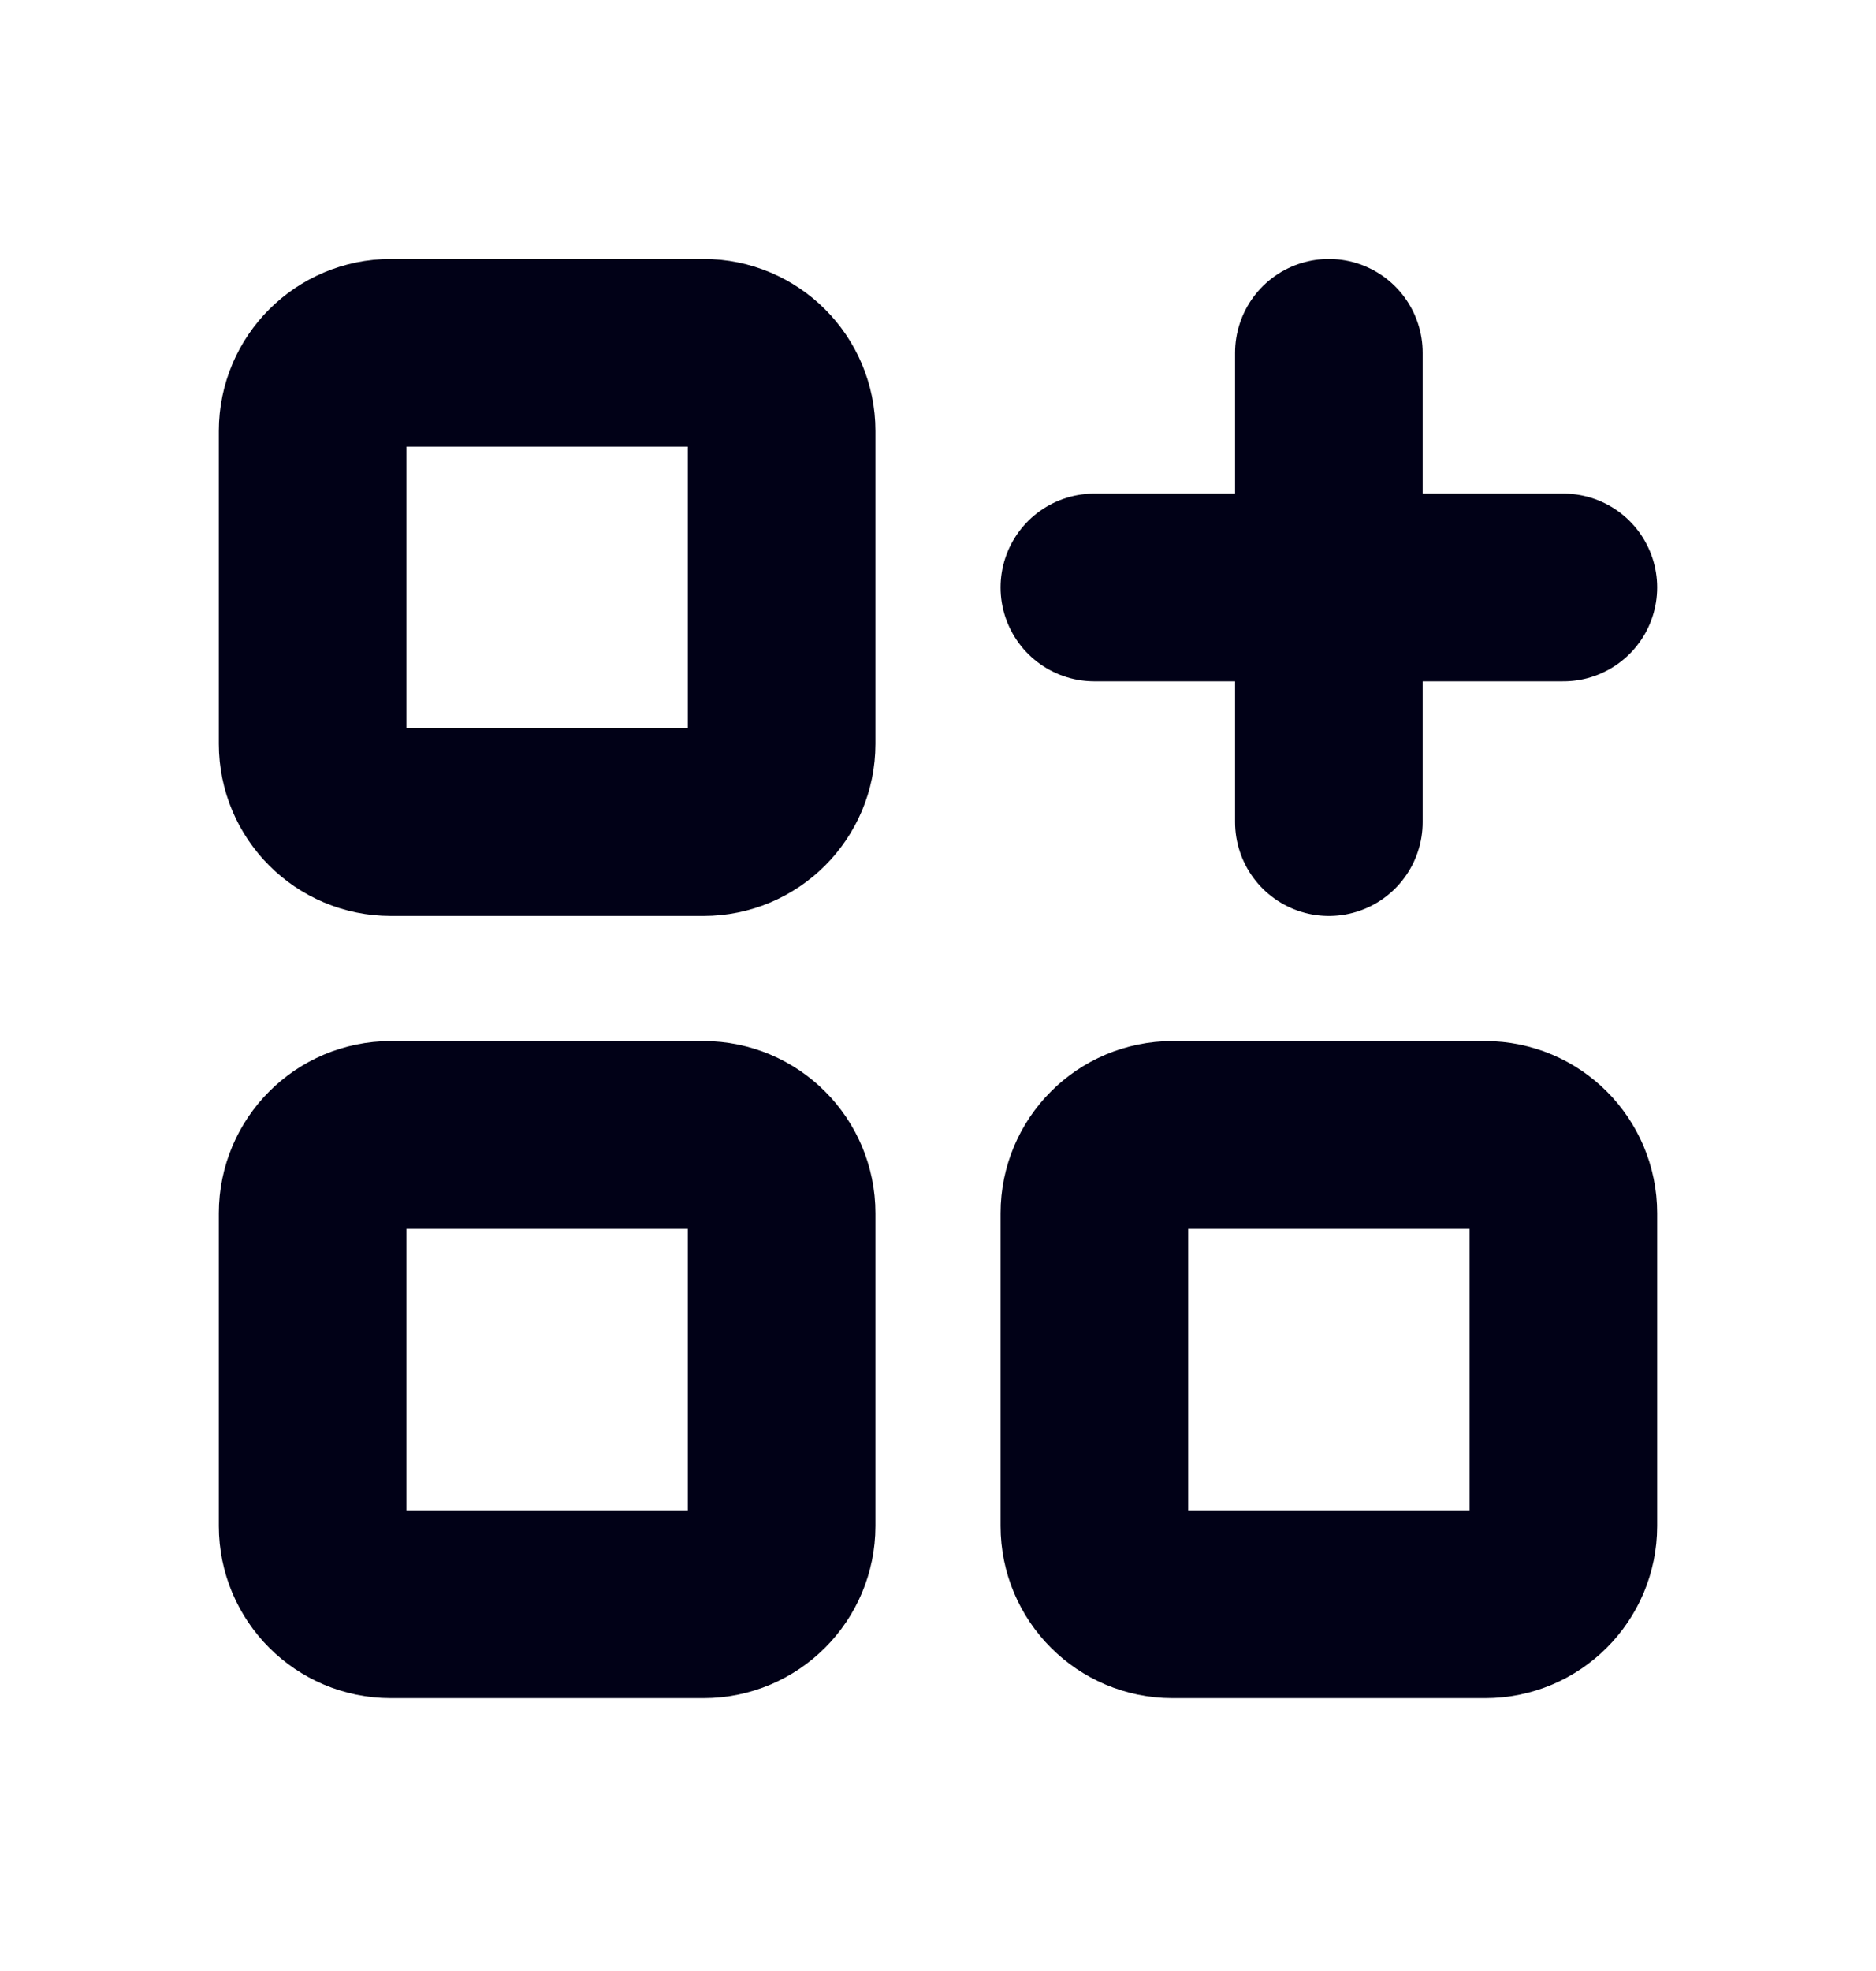
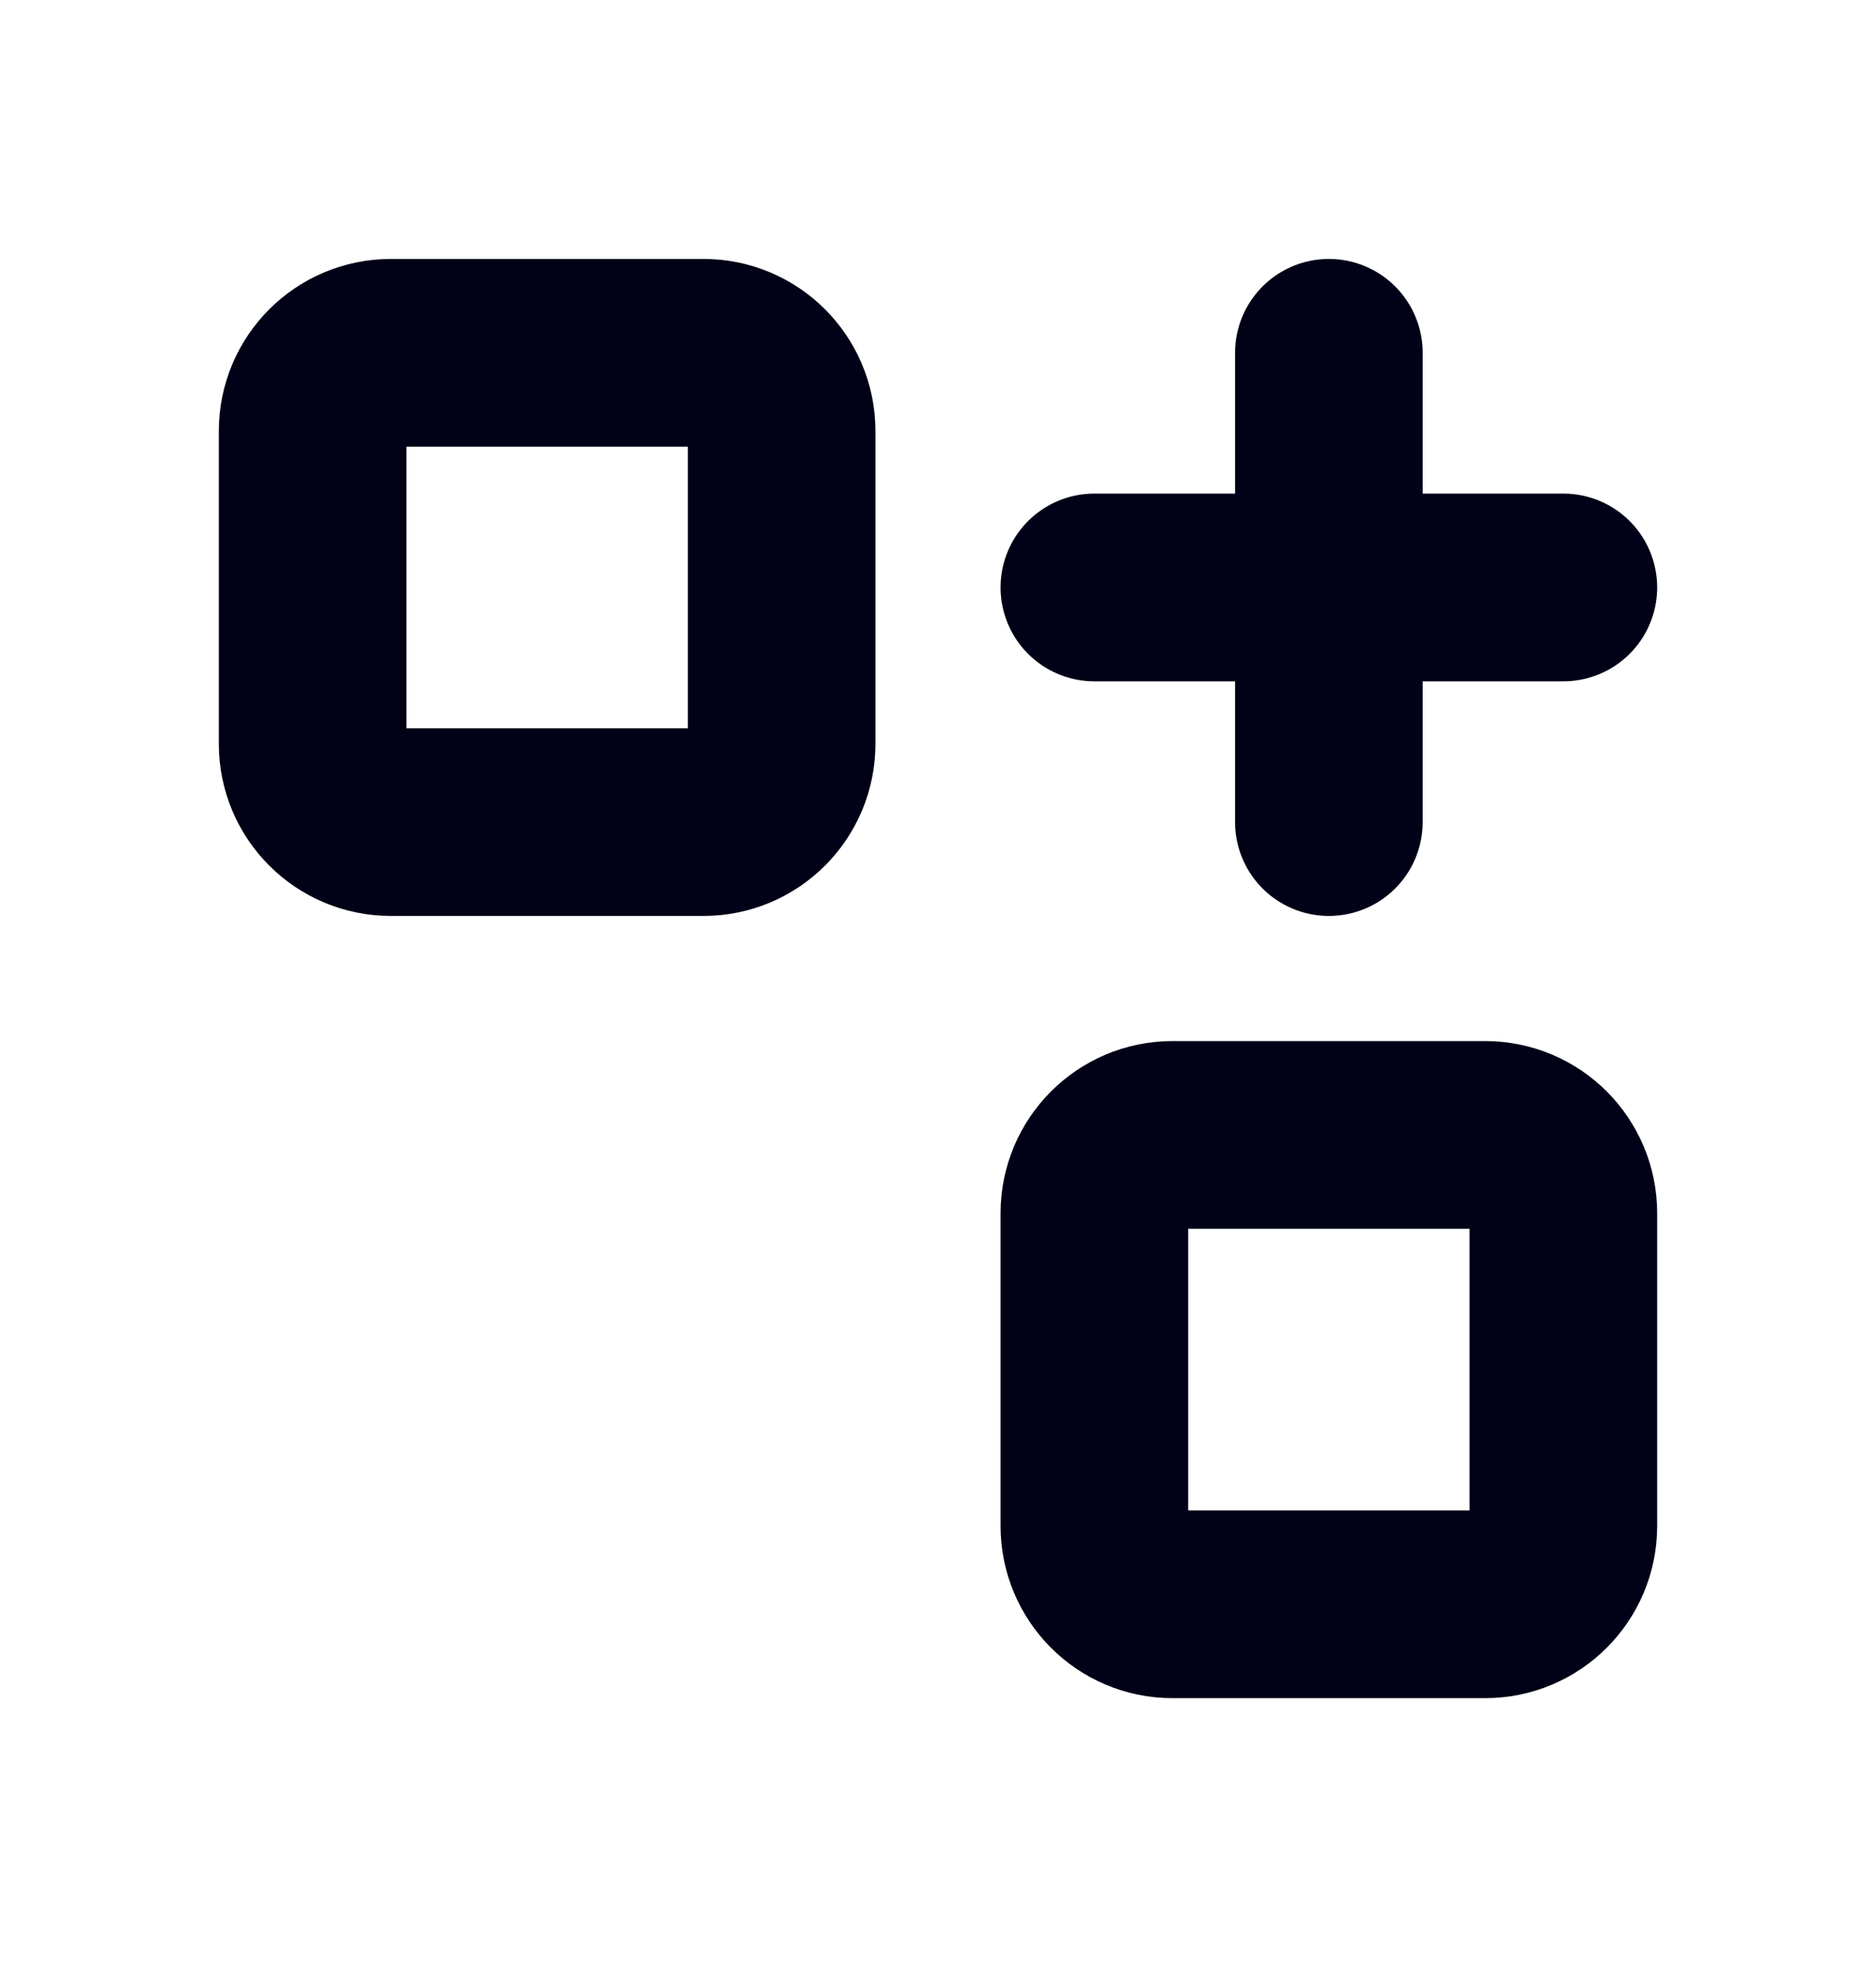
<svg xmlns="http://www.w3.org/2000/svg" width="20" height="21" viewBox="0 0 20 21" fill="none">
  <g clip-path="url(#clip0_1116_76)">
    <path d="M7.5 3.759H4.167C3.706 3.759 3.333 4.132 3.333 4.592V7.926C3.333 8.386 3.706 8.759 4.167 8.759H7.5C7.96 8.759 8.333 8.386 8.333 7.926V4.592C8.333 4.132 7.96 3.759 7.5 3.759Z" stroke="#010117" stroke-width="2" stroke-linecap="round" stroke-linejoin="round" />
-     <path d="M7.5 12.092H4.167C3.706 12.092 3.333 12.466 3.333 12.926V16.259C3.333 16.719 3.706 17.093 4.167 17.093H7.5C7.96 17.093 8.333 16.719 8.333 16.259V12.926C8.333 12.466 7.96 12.092 7.5 12.092Z" stroke="#010117" stroke-width="2" stroke-linecap="round" stroke-linejoin="round" />
    <path d="M15.833 12.092H12.5C12.04 12.092 11.667 12.466 11.667 12.926V16.259C11.667 16.719 12.04 17.093 12.5 17.093H15.833C16.294 17.093 16.667 16.719 16.667 16.259V12.926C16.667 12.466 16.294 12.092 15.833 12.092Z" stroke="#010117" stroke-width="2" stroke-linecap="round" stroke-linejoin="round" />
    <path d="M11.667 6.259H16.667" stroke="#010117" stroke-width="2" stroke-linecap="round" stroke-linejoin="round" />
    <path d="M14.167 3.759V8.759" stroke="#010117" stroke-width="2" stroke-linecap="round" stroke-linejoin="round" />
  </g>
  <defs>
    <clipPath id="clip0_1116_76">
      <rect width="20" height="20" fill="white" transform="translate(0 0.426)" />
    </clipPath>
  </defs>
</svg>